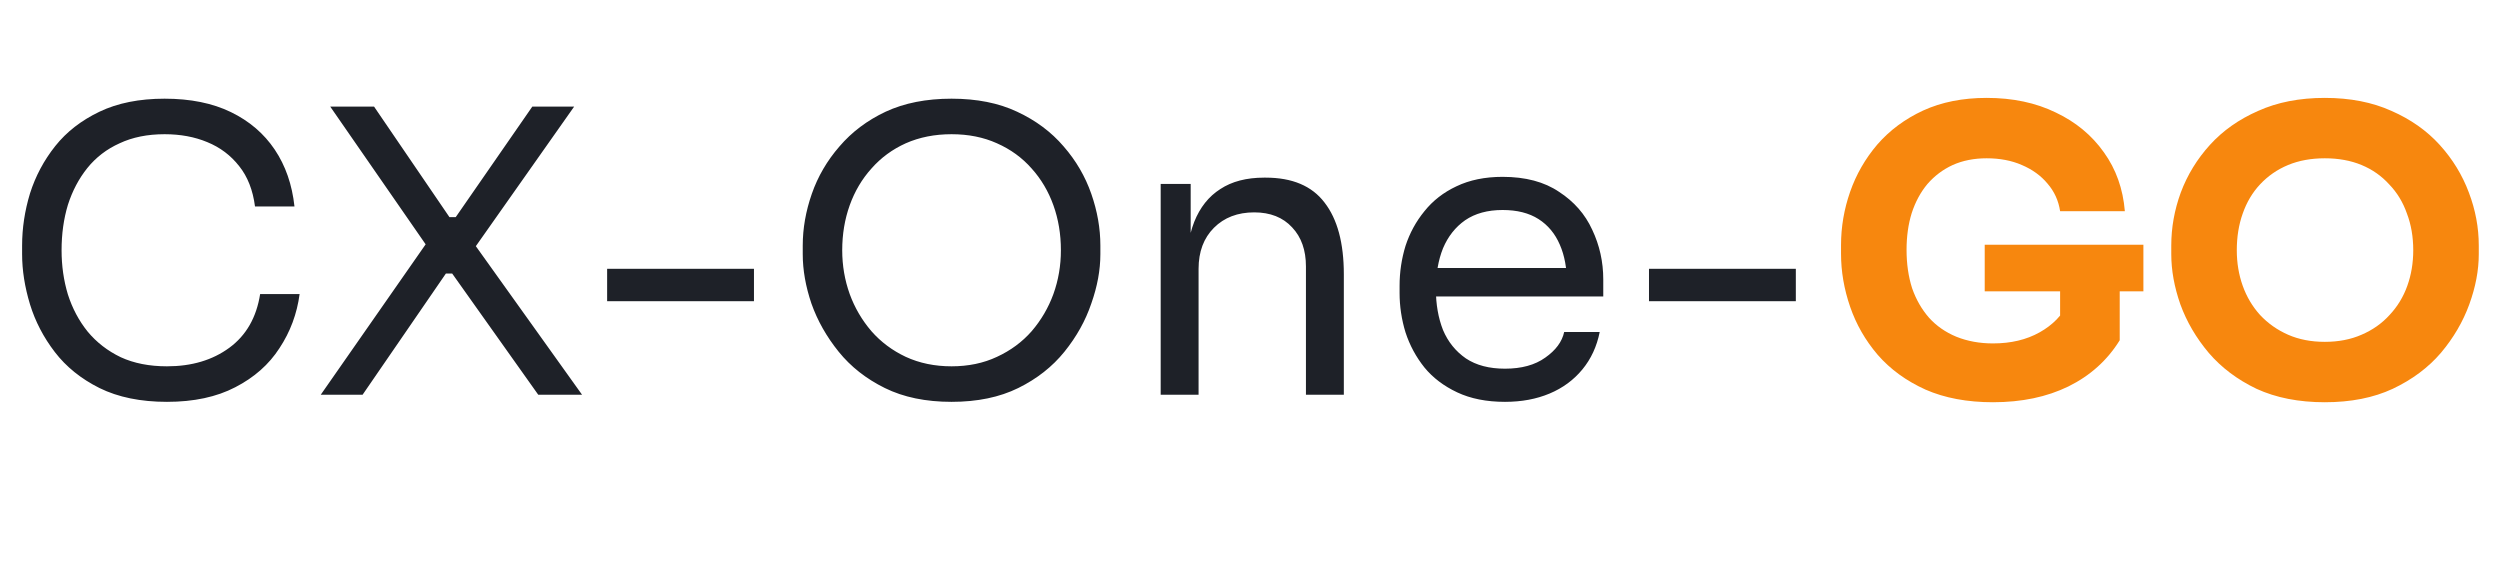
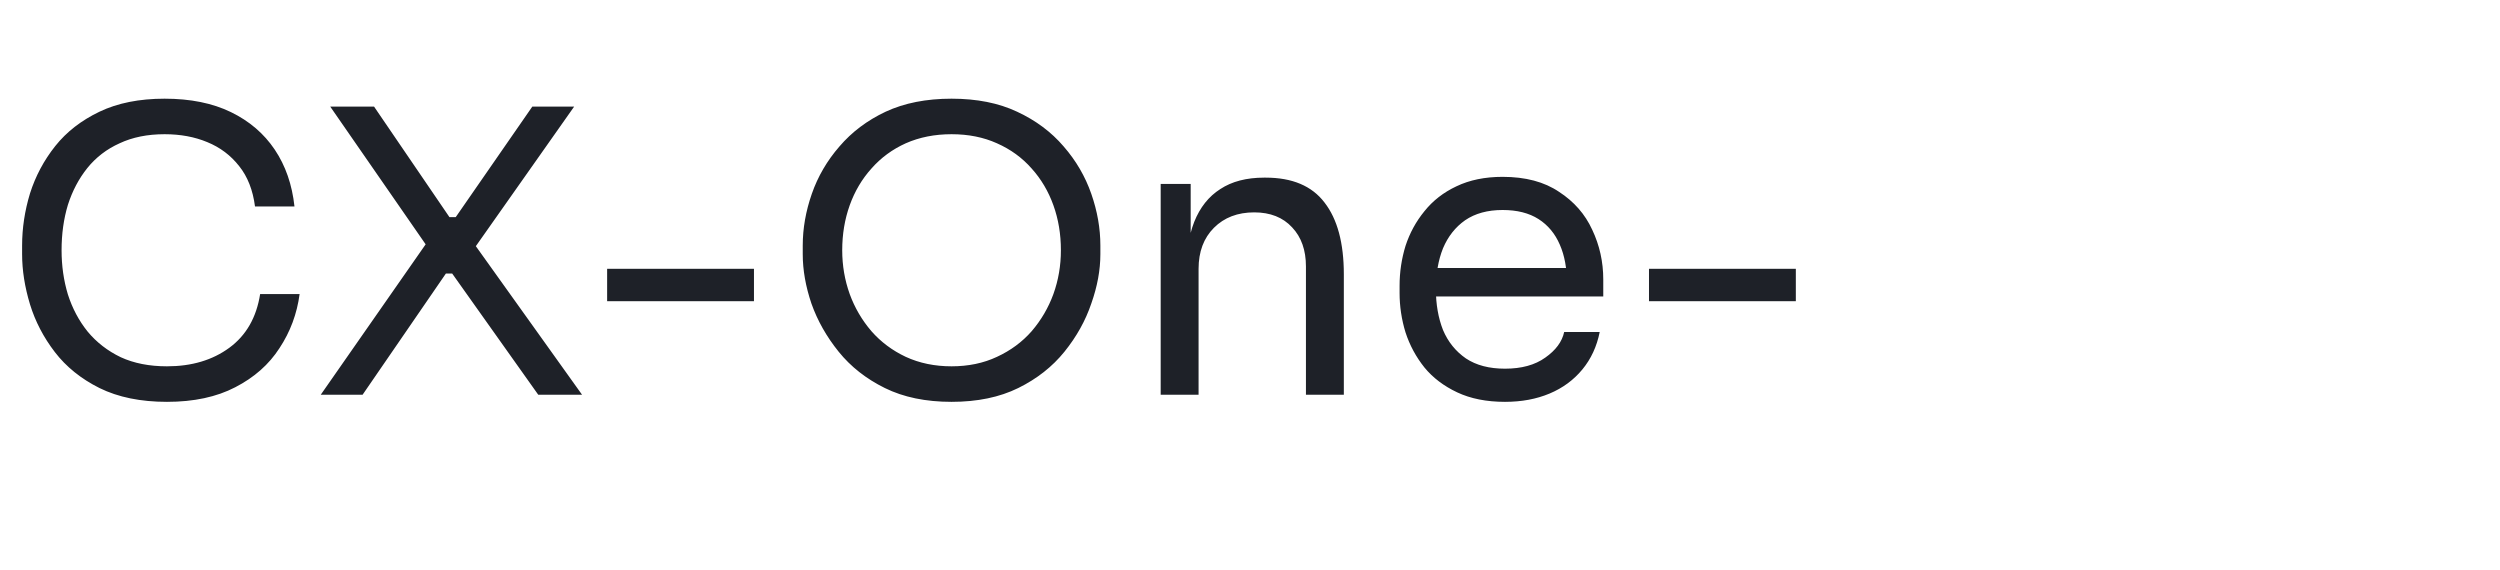
<svg xmlns="http://www.w3.org/2000/svg" width="114" height="26" viewBox="0 0 114 26" fill="none">
  <path d="M7.614 18.324C6.414 18.324 5.388 18.114 4.536 17.694C3.696 17.274 3.018 16.728 2.502 16.056C1.986 15.384 1.608 14.658 1.368 13.878C1.128 13.086 1.008 12.324 1.008 11.592V11.196C1.008 10.404 1.128 9.612 1.368 8.82C1.62 8.028 2.004 7.308 2.52 6.66C3.036 6.012 3.708 5.49 4.536 5.094C5.364 4.698 6.354 4.5 7.506 4.5C8.682 4.5 9.69 4.704 10.53 5.112C11.37 5.52 12.036 6.09 12.528 6.822C13.02 7.554 13.32 8.418 13.428 9.414H11.628C11.532 8.67 11.292 8.058 10.908 7.578C10.524 7.086 10.038 6.72 9.45 6.48C8.874 6.24 8.226 6.12 7.506 6.12C6.726 6.12 6.042 6.258 5.454 6.534C4.866 6.798 4.374 7.176 3.978 7.668C3.594 8.148 3.3 8.706 3.096 9.342C2.904 9.978 2.808 10.668 2.808 11.412C2.808 12.12 2.904 12.792 3.096 13.428C3.3 14.064 3.6 14.628 3.996 15.12C4.404 15.612 4.908 16.002 5.508 16.29C6.108 16.566 6.81 16.704 7.614 16.704C8.742 16.704 9.69 16.422 10.458 15.858C11.226 15.294 11.694 14.478 11.862 13.41H13.662C13.542 14.31 13.236 15.132 12.744 15.876C12.264 16.62 11.592 17.214 10.728 17.658C9.876 18.102 8.838 18.324 7.614 18.324ZM14.626 18L19.522 10.98V11.304L15.058 4.86H17.056L20.494 9.9H20.782L24.274 4.86H26.182L21.592 11.376L21.574 11.052L26.542 18H24.544L20.62 12.474H20.332L16.534 18H14.626ZM27.685 13.734V12.258H34.381V13.734H27.685ZM43.391 18.324C42.215 18.324 41.201 18.114 40.349 17.694C39.497 17.274 38.795 16.722 38.243 16.038C37.691 15.354 37.277 14.622 37.001 13.842C36.737 13.062 36.605 12.312 36.605 11.592V11.196C36.605 10.416 36.743 9.63 37.019 8.838C37.295 8.046 37.715 7.326 38.279 6.678C38.843 6.018 39.545 5.49 40.385 5.094C41.237 4.698 42.239 4.5 43.391 4.5C44.543 4.5 45.539 4.698 46.379 5.094C47.231 5.49 47.939 6.018 48.503 6.678C49.067 7.326 49.487 8.046 49.763 8.838C50.039 9.63 50.177 10.416 50.177 11.196V11.592C50.177 12.312 50.039 13.062 49.763 13.842C49.499 14.622 49.091 15.354 48.539 16.038C47.987 16.722 47.285 17.274 46.433 17.694C45.581 18.114 44.567 18.324 43.391 18.324ZM43.391 16.704C44.159 16.704 44.849 16.56 45.461 16.272C46.085 15.984 46.613 15.594 47.045 15.102C47.477 14.598 47.807 14.034 48.035 13.41C48.263 12.774 48.377 12.108 48.377 11.412C48.377 10.68 48.263 9.996 48.035 9.36C47.807 8.724 47.477 8.166 47.045 7.686C46.613 7.194 46.085 6.81 45.461 6.534C44.849 6.258 44.159 6.12 43.391 6.12C42.623 6.12 41.927 6.258 41.303 6.534C40.691 6.81 40.169 7.194 39.737 7.686C39.305 8.166 38.975 8.724 38.747 9.36C38.519 9.996 38.405 10.68 38.405 11.412C38.405 12.108 38.519 12.774 38.747 13.41C38.975 14.034 39.305 14.598 39.737 15.102C40.169 15.594 40.691 15.984 41.303 16.272C41.927 16.56 42.623 16.704 43.391 16.704ZM52.927 18V8.388H54.295V12.51H54.079C54.079 11.562 54.205 10.764 54.457 10.116C54.721 9.456 55.117 8.958 55.645 8.622C56.173 8.274 56.839 8.1 57.643 8.1H57.715C58.927 8.1 59.821 8.478 60.397 9.234C60.985 9.99 61.279 11.082 61.279 12.51V18H59.551V12.15C59.551 11.406 59.341 10.812 58.921 10.368C58.501 9.912 57.925 9.684 57.193 9.684C56.437 9.684 55.825 9.918 55.357 10.386C54.889 10.854 54.655 11.478 54.655 12.258V18H52.927ZM68.627 18.324C67.787 18.324 67.061 18.18 66.449 17.892C65.837 17.604 65.339 17.226 64.955 16.758C64.571 16.278 64.283 15.744 64.091 15.156C63.911 14.568 63.821 13.968 63.821 13.356V13.032C63.821 12.408 63.911 11.802 64.091 11.214C64.283 10.626 64.571 10.098 64.955 9.63C65.339 9.15 65.825 8.772 66.413 8.496C67.013 8.208 67.715 8.064 68.519 8.064C69.563 8.064 70.421 8.292 71.093 8.748C71.777 9.192 72.281 9.768 72.605 10.476C72.941 11.184 73.109 11.94 73.109 12.744V13.518H64.577V12.222H71.849L71.453 12.924C71.453 12.24 71.345 11.652 71.129 11.16C70.913 10.656 70.589 10.266 70.157 9.99C69.725 9.714 69.179 9.576 68.519 9.576C67.835 9.576 67.265 9.732 66.809 10.044C66.365 10.356 66.029 10.782 65.801 11.322C65.585 11.862 65.477 12.486 65.477 13.194C65.477 13.878 65.585 14.496 65.801 15.048C66.029 15.588 66.377 16.02 66.845 16.344C67.313 16.656 67.907 16.812 68.627 16.812C69.383 16.812 69.995 16.644 70.463 16.308C70.943 15.972 71.231 15.582 71.327 15.138H72.947C72.815 15.798 72.551 16.368 72.155 16.848C71.759 17.328 71.261 17.694 70.661 17.946C70.061 18.198 69.383 18.324 68.627 18.324ZM75.194 13.734V12.258H81.89V13.734H75.194Z" fill="#1E2128" />
-   <path d="M90.881 18.342C89.705 18.342 88.679 18.15 87.803 17.766C86.927 17.37 86.201 16.842 85.625 16.182C85.061 15.522 84.641 14.79 84.365 13.986C84.089 13.182 83.951 12.378 83.951 11.574V11.178C83.951 10.35 84.089 9.54 84.365 8.748C84.641 7.956 85.055 7.236 85.607 6.588C86.171 5.94 86.867 5.424 87.695 5.04C88.535 4.656 89.501 4.464 90.593 4.464C91.781 4.464 92.831 4.686 93.743 5.13C94.655 5.562 95.387 6.168 95.939 6.948C96.491 7.716 96.809 8.61 96.893 9.63H93.941C93.869 9.15 93.677 8.73 93.365 8.37C93.065 8.01 92.675 7.728 92.195 7.524C91.727 7.32 91.193 7.218 90.593 7.218C90.017 7.218 89.501 7.32 89.045 7.524C88.601 7.728 88.217 8.016 87.893 8.388C87.581 8.76 87.341 9.204 87.173 9.72C87.017 10.224 86.939 10.782 86.939 11.394C86.939 12.03 87.023 12.612 87.191 13.14C87.371 13.656 87.629 14.106 87.965 14.49C88.301 14.862 88.715 15.15 89.207 15.354C89.711 15.558 90.269 15.66 90.881 15.66C91.697 15.66 92.405 15.492 93.005 15.156C93.605 14.82 94.037 14.376 94.301 13.824L93.941 15.84V12.708H96.659V15.516C96.095 16.428 95.315 17.13 94.319 17.622C93.335 18.102 92.189 18.342 90.881 18.342ZM90.503 13.284V11.16H97.739V13.284H90.503ZM106.012 18.342C104.824 18.342 103.786 18.138 102.898 17.73C102.022 17.31 101.296 16.764 100.72 16.092C100.144 15.408 99.712 14.67 99.424 13.878C99.147 13.086 99.01 12.324 99.01 11.592V11.196C99.01 10.38 99.153 9.576 99.442 8.784C99.742 7.98 100.186 7.254 100.774 6.606C101.362 5.958 102.094 5.442 102.97 5.058C103.846 4.662 104.86 4.464 106.012 4.464C107.164 4.464 108.178 4.662 109.054 5.058C109.93 5.442 110.662 5.958 111.25 6.606C111.838 7.254 112.282 7.98 112.582 8.784C112.882 9.576 113.032 10.38 113.032 11.196V11.592C113.032 12.324 112.888 13.086 112.6 13.878C112.312 14.67 111.88 15.408 111.304 16.092C110.728 16.764 109.996 17.31 109.108 17.73C108.232 18.138 107.2 18.342 106.012 18.342ZM106.012 15.588C106.636 15.588 107.194 15.48 107.686 15.264C108.19 15.048 108.616 14.748 108.964 14.364C109.324 13.98 109.594 13.536 109.774 13.032C109.954 12.528 110.044 11.988 110.044 11.412C110.044 10.8 109.948 10.242 109.756 9.738C109.576 9.222 109.306 8.778 108.946 8.406C108.598 8.022 108.178 7.728 107.686 7.524C107.194 7.32 106.636 7.218 106.012 7.218C105.388 7.218 104.83 7.32 104.338 7.524C103.846 7.728 103.42 8.022 103.06 8.406C102.712 8.778 102.448 9.222 102.268 9.738C102.088 10.242 101.998 10.8 101.998 11.412C101.998 11.988 102.088 12.528 102.268 13.032C102.448 13.536 102.712 13.98 103.06 14.364C103.42 14.748 103.846 15.048 104.338 15.264C104.83 15.48 105.388 15.588 106.012 15.588Z" fill="#F7870E" />
</svg>